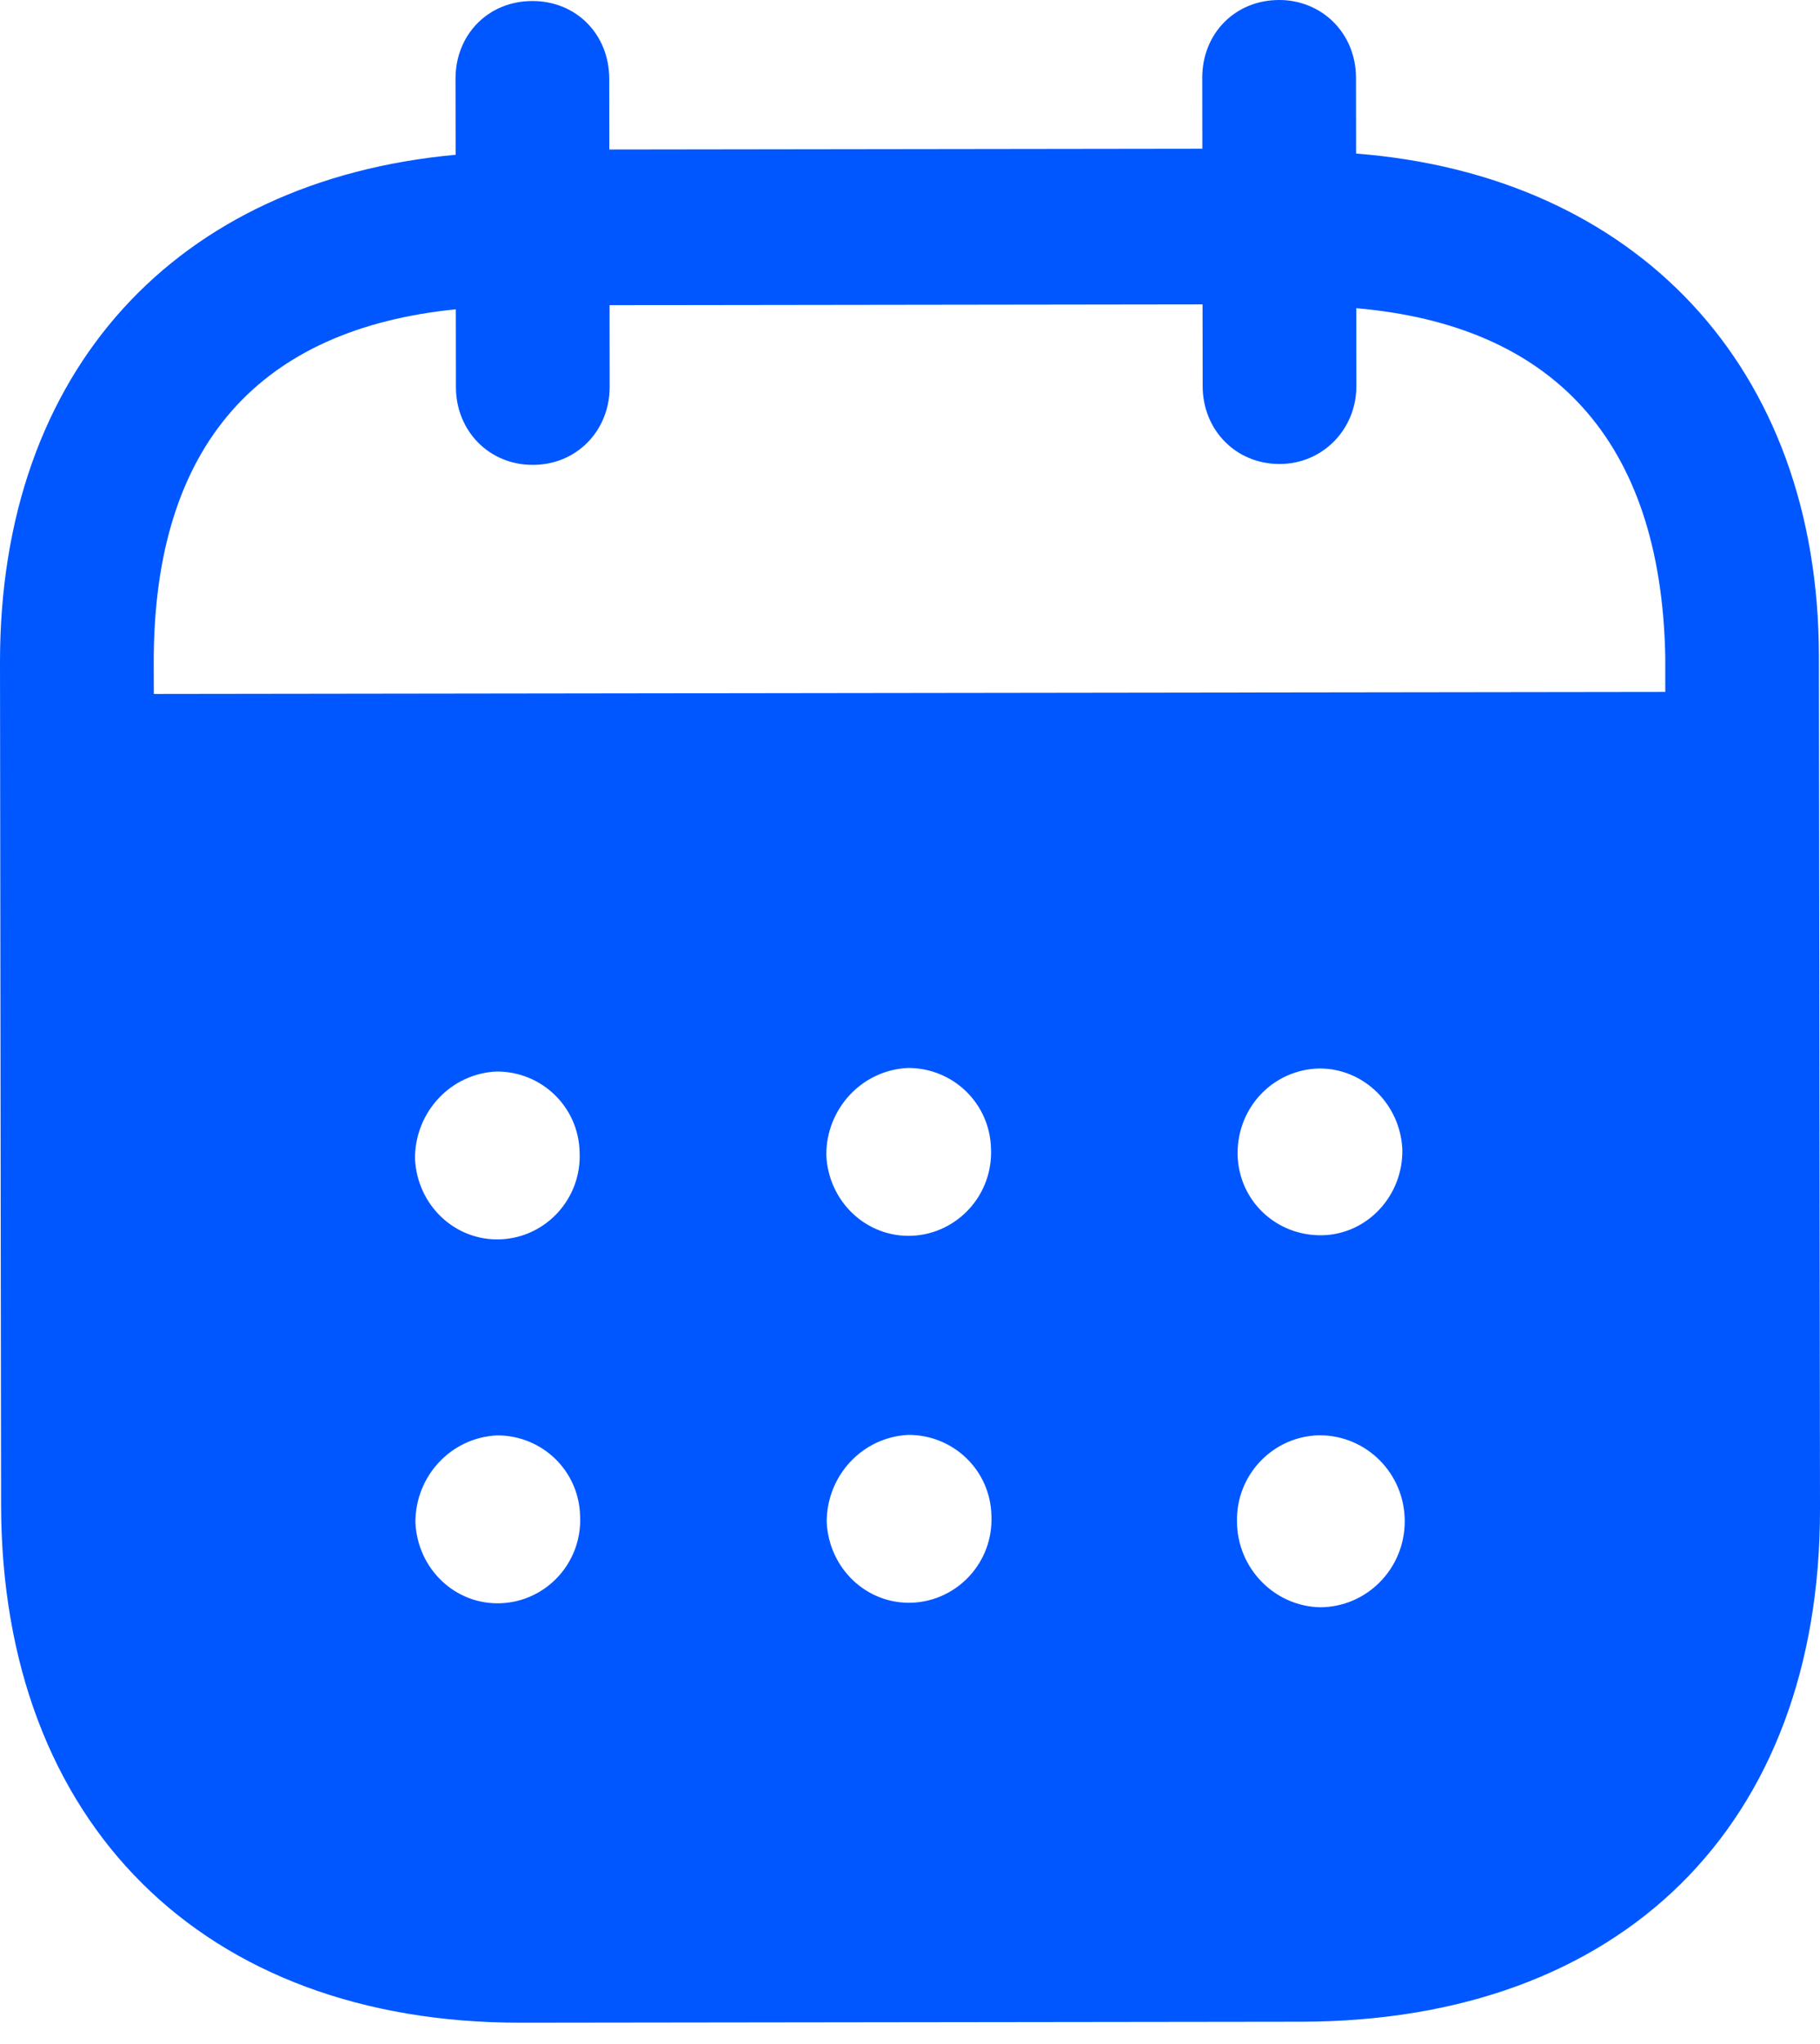
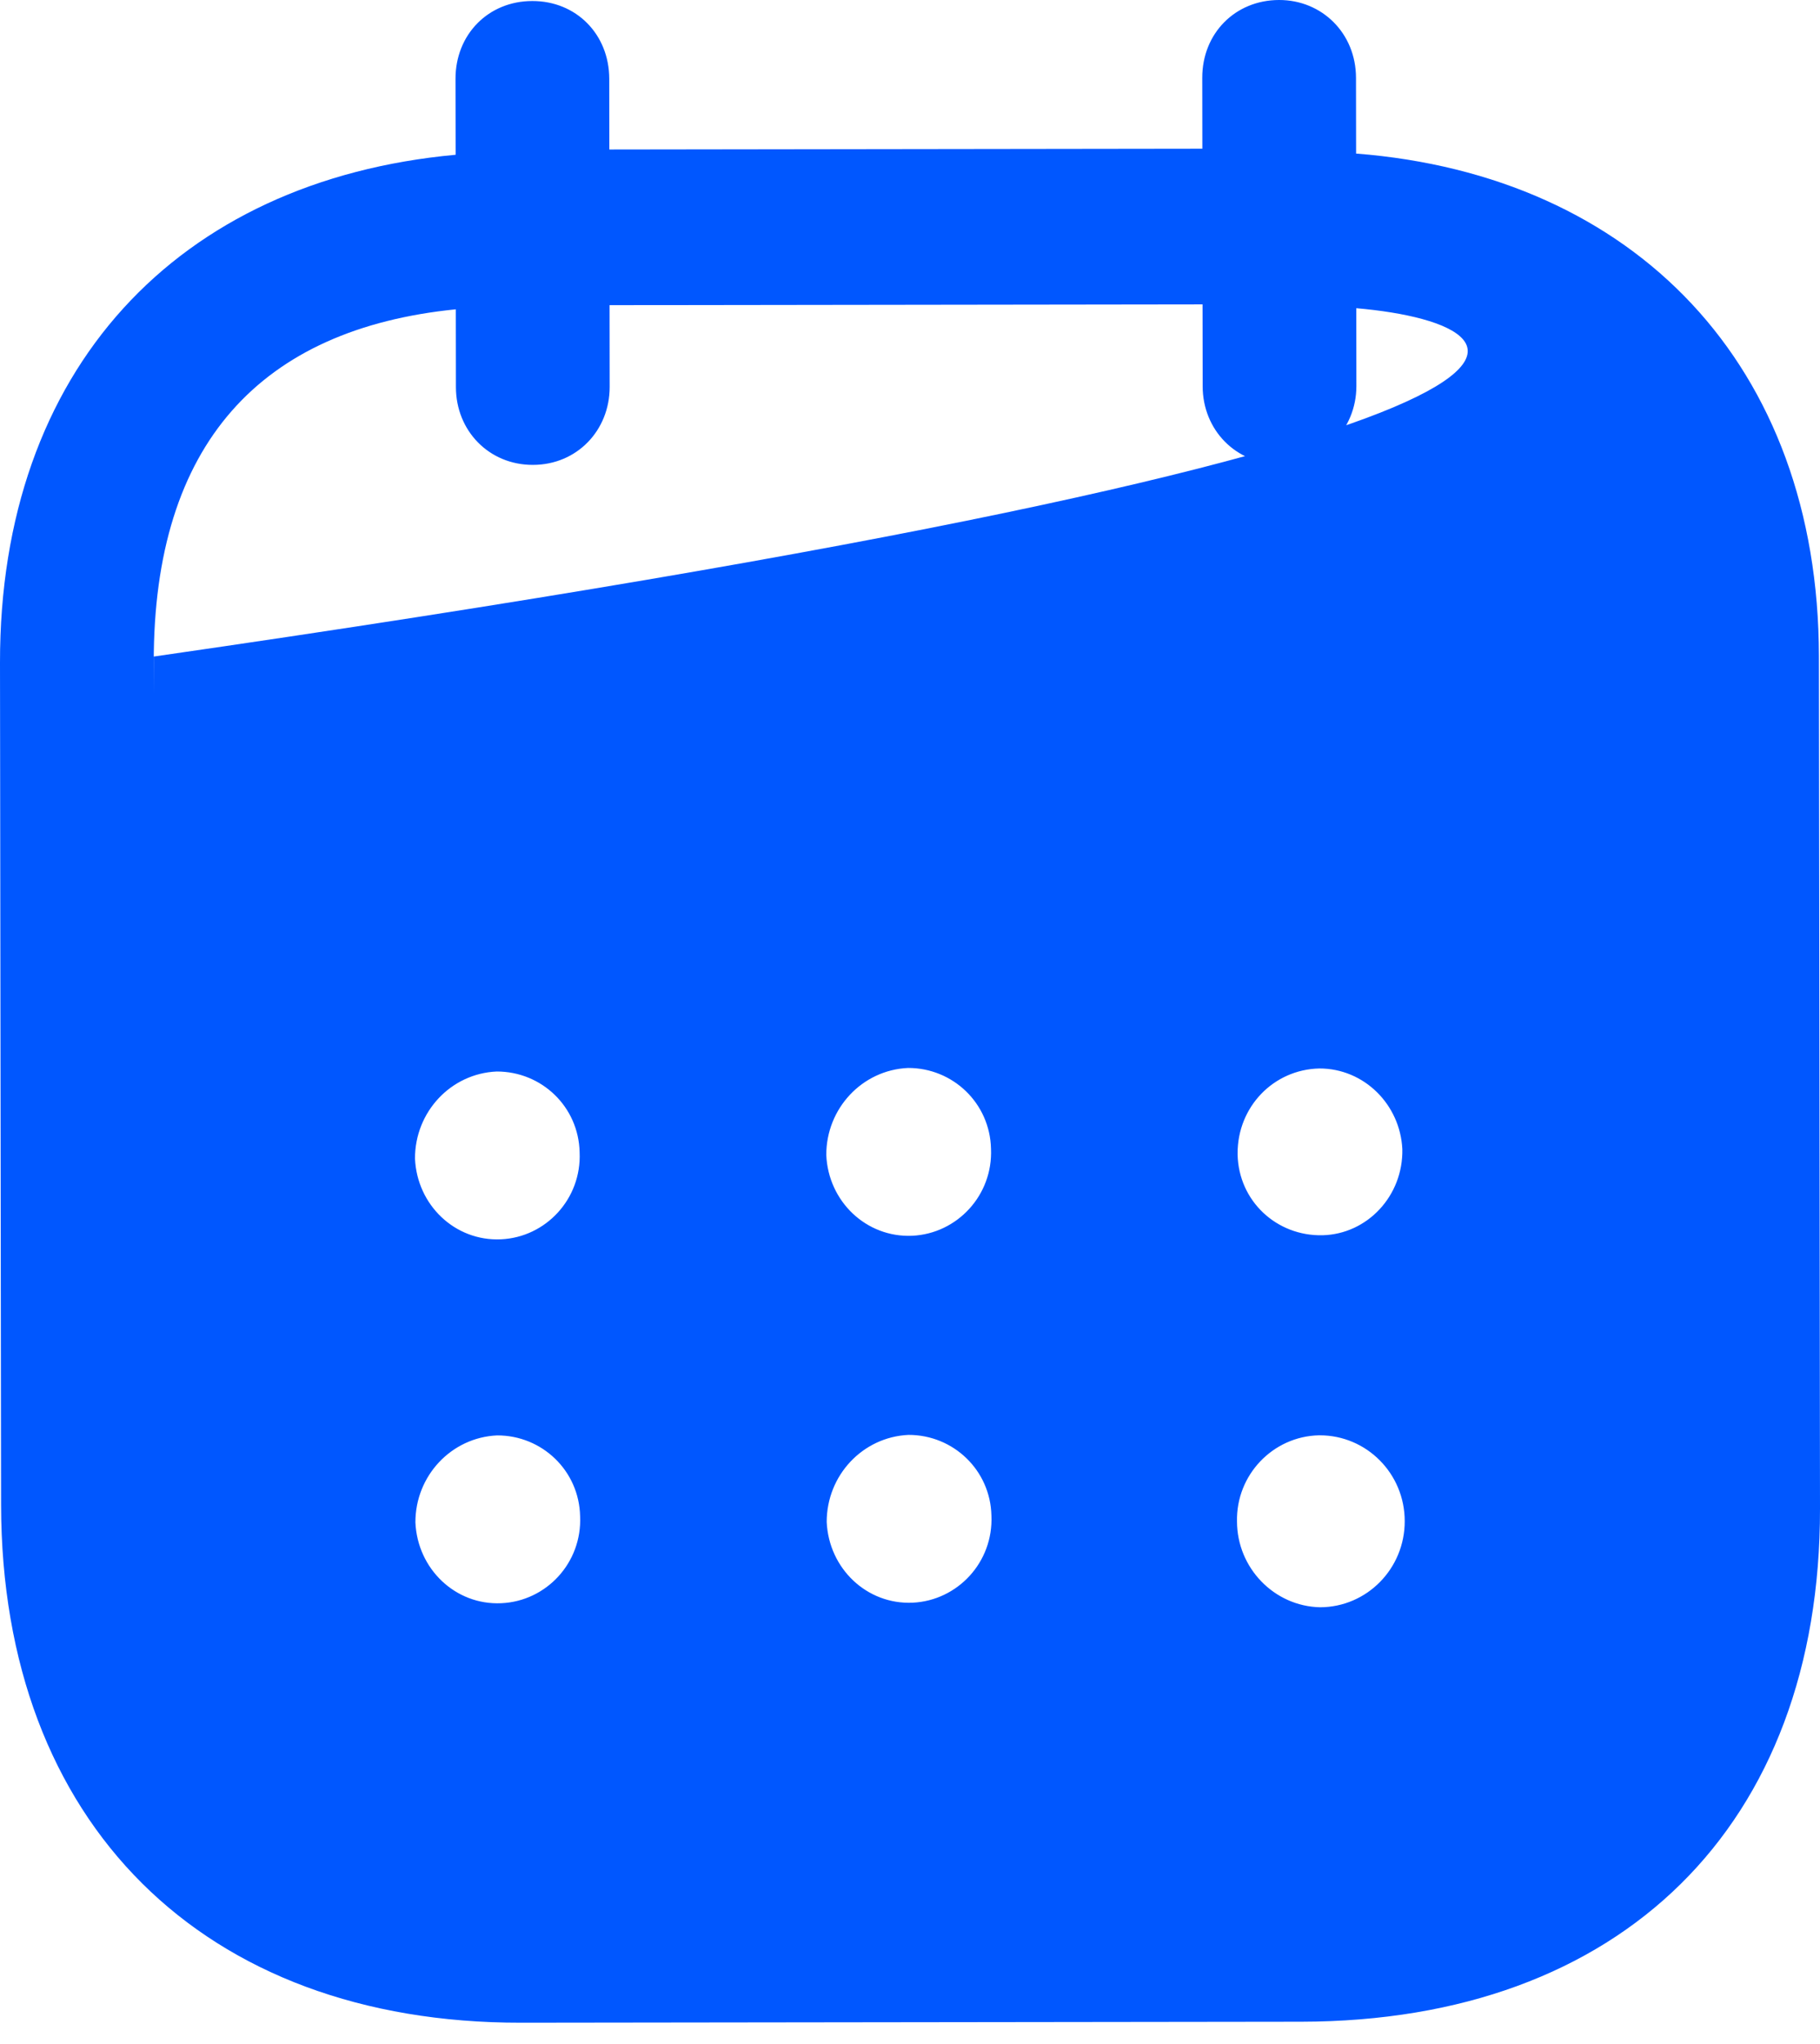
<svg xmlns="http://www.w3.org/2000/svg" width="57" height="64" viewBox="0 0 57 64" fill="none">
-   <path d="M40.057 7.14161e-06C41.402 -0.003 42.465 1.041 42.468 2.434L42.471 4.808C51.194 5.491 56.956 11.435 56.966 20.551L57 47.233C57.013 57.171 50.769 63.286 40.761 63.302L16.314 63.333C6.369 63.346 0.047 57.085 0.034 47.119L2.09868e-05 20.75C-0.012 11.575 5.547 5.647 14.27 4.846L14.266 2.472C14.263 1.079 15.295 0.032 16.671 0.032C18.046 0.029 19.078 1.073 19.081 2.466L19.084 4.681L37.656 4.656L37.653 2.44C37.65 1.048 38.682 0.003 40.057 7.14161e-06ZM41.333 44.941H41.302C39.863 44.976 38.71 46.182 38.741 47.638C38.744 49.094 39.904 50.293 41.342 50.325C42.809 50.322 43.997 49.116 43.994 47.628C43.994 46.141 42.802 44.941 41.333 44.941ZM15.57 44.944C14.132 45.008 13.006 46.213 13.01 47.669C13.075 49.125 14.263 50.265 15.701 50.198C17.112 50.135 18.234 48.929 18.168 47.473C18.137 46.049 16.977 44.941 15.57 44.944ZM28.451 44.928C27.013 44.995 25.891 46.197 25.891 47.654C25.957 49.109 27.145 50.246 28.583 50.182C29.99 50.116 31.115 48.913 31.05 47.454C31.018 46.033 29.858 44.925 28.451 44.928ZM15.555 33.55C14.116 33.613 12.994 34.819 12.997 36.275C13.06 37.731 14.251 38.87 15.689 38.804C17.096 38.741 18.218 37.535 18.153 36.079C18.122 34.654 16.965 33.547 15.555 33.55ZM28.439 33.439C27.001 33.502 25.875 34.708 25.878 36.164C25.941 37.62 27.132 38.756 28.57 38.693C29.977 38.627 31.1 37.424 31.037 35.968C31.003 34.544 29.846 33.436 28.439 33.439ZM41.32 33.455C39.882 33.487 38.757 34.658 38.76 36.114V36.148C38.791 37.604 39.979 38.709 41.42 38.677C42.827 38.642 43.95 37.437 43.919 35.981C43.853 34.588 42.724 33.452 41.32 33.455ZM37.662 9.53L19.091 9.555L19.094 12.116C19.094 13.48 18.065 14.556 16.689 14.556C15.314 14.559 14.279 13.486 14.279 12.122L14.276 9.685C8.179 10.296 4.806 13.879 4.815 20.744L4.818 21.728L52.154 21.665V20.557C52.019 13.752 48.605 10.182 42.477 9.65L42.48 12.088C42.48 13.448 41.42 14.528 40.076 14.528C38.7 14.531 37.666 13.455 37.666 12.094L37.662 9.53Z" fill="#0057FF" />
+   <path d="M40.057 7.14161e-06C41.402 -0.003 42.465 1.041 42.468 2.434L42.471 4.808C51.194 5.491 56.956 11.435 56.966 20.551L57 47.233C57.013 57.171 50.769 63.286 40.761 63.302L16.314 63.333C6.369 63.346 0.047 57.085 0.034 47.119L2.09868e-05 20.75C-0.012 11.575 5.547 5.647 14.27 4.846L14.266 2.472C14.263 1.079 15.295 0.032 16.671 0.032C18.046 0.029 19.078 1.073 19.081 2.466L19.084 4.681L37.656 4.656L37.653 2.44C37.65 1.048 38.682 0.003 40.057 7.14161e-06ZM41.333 44.941H41.302C39.863 44.976 38.71 46.182 38.741 47.638C38.744 49.094 39.904 50.293 41.342 50.325C42.809 50.322 43.997 49.116 43.994 47.628C43.994 46.141 42.802 44.941 41.333 44.941ZM15.57 44.944C14.132 45.008 13.006 46.213 13.01 47.669C13.075 49.125 14.263 50.265 15.701 50.198C17.112 50.135 18.234 48.929 18.168 47.473C18.137 46.049 16.977 44.941 15.57 44.944ZM28.451 44.928C27.013 44.995 25.891 46.197 25.891 47.654C25.957 49.109 27.145 50.246 28.583 50.182C29.99 50.116 31.115 48.913 31.05 47.454C31.018 46.033 29.858 44.925 28.451 44.928ZM15.555 33.55C14.116 33.613 12.994 34.819 12.997 36.275C13.06 37.731 14.251 38.87 15.689 38.804C17.096 38.741 18.218 37.535 18.153 36.079C18.122 34.654 16.965 33.547 15.555 33.55ZM28.439 33.439C27.001 33.502 25.875 34.708 25.878 36.164C25.941 37.62 27.132 38.756 28.57 38.693C29.977 38.627 31.1 37.424 31.037 35.968C31.003 34.544 29.846 33.436 28.439 33.439ZM41.32 33.455C39.882 33.487 38.757 34.658 38.76 36.114V36.148C38.791 37.604 39.979 38.709 41.42 38.677C42.827 38.642 43.95 37.437 43.919 35.981C43.853 34.588 42.724 33.452 41.32 33.455ZM37.662 9.53L19.091 9.555L19.094 12.116C19.094 13.48 18.065 14.556 16.689 14.556C15.314 14.559 14.279 13.486 14.279 12.122L14.276 9.685C8.179 10.296 4.806 13.879 4.815 20.744L4.818 21.728V20.557C52.019 13.752 48.605 10.182 42.477 9.65L42.48 12.088C42.48 13.448 41.42 14.528 40.076 14.528C38.7 14.531 37.666 13.455 37.666 12.094L37.662 9.53Z" fill="#0057FF" />
</svg>